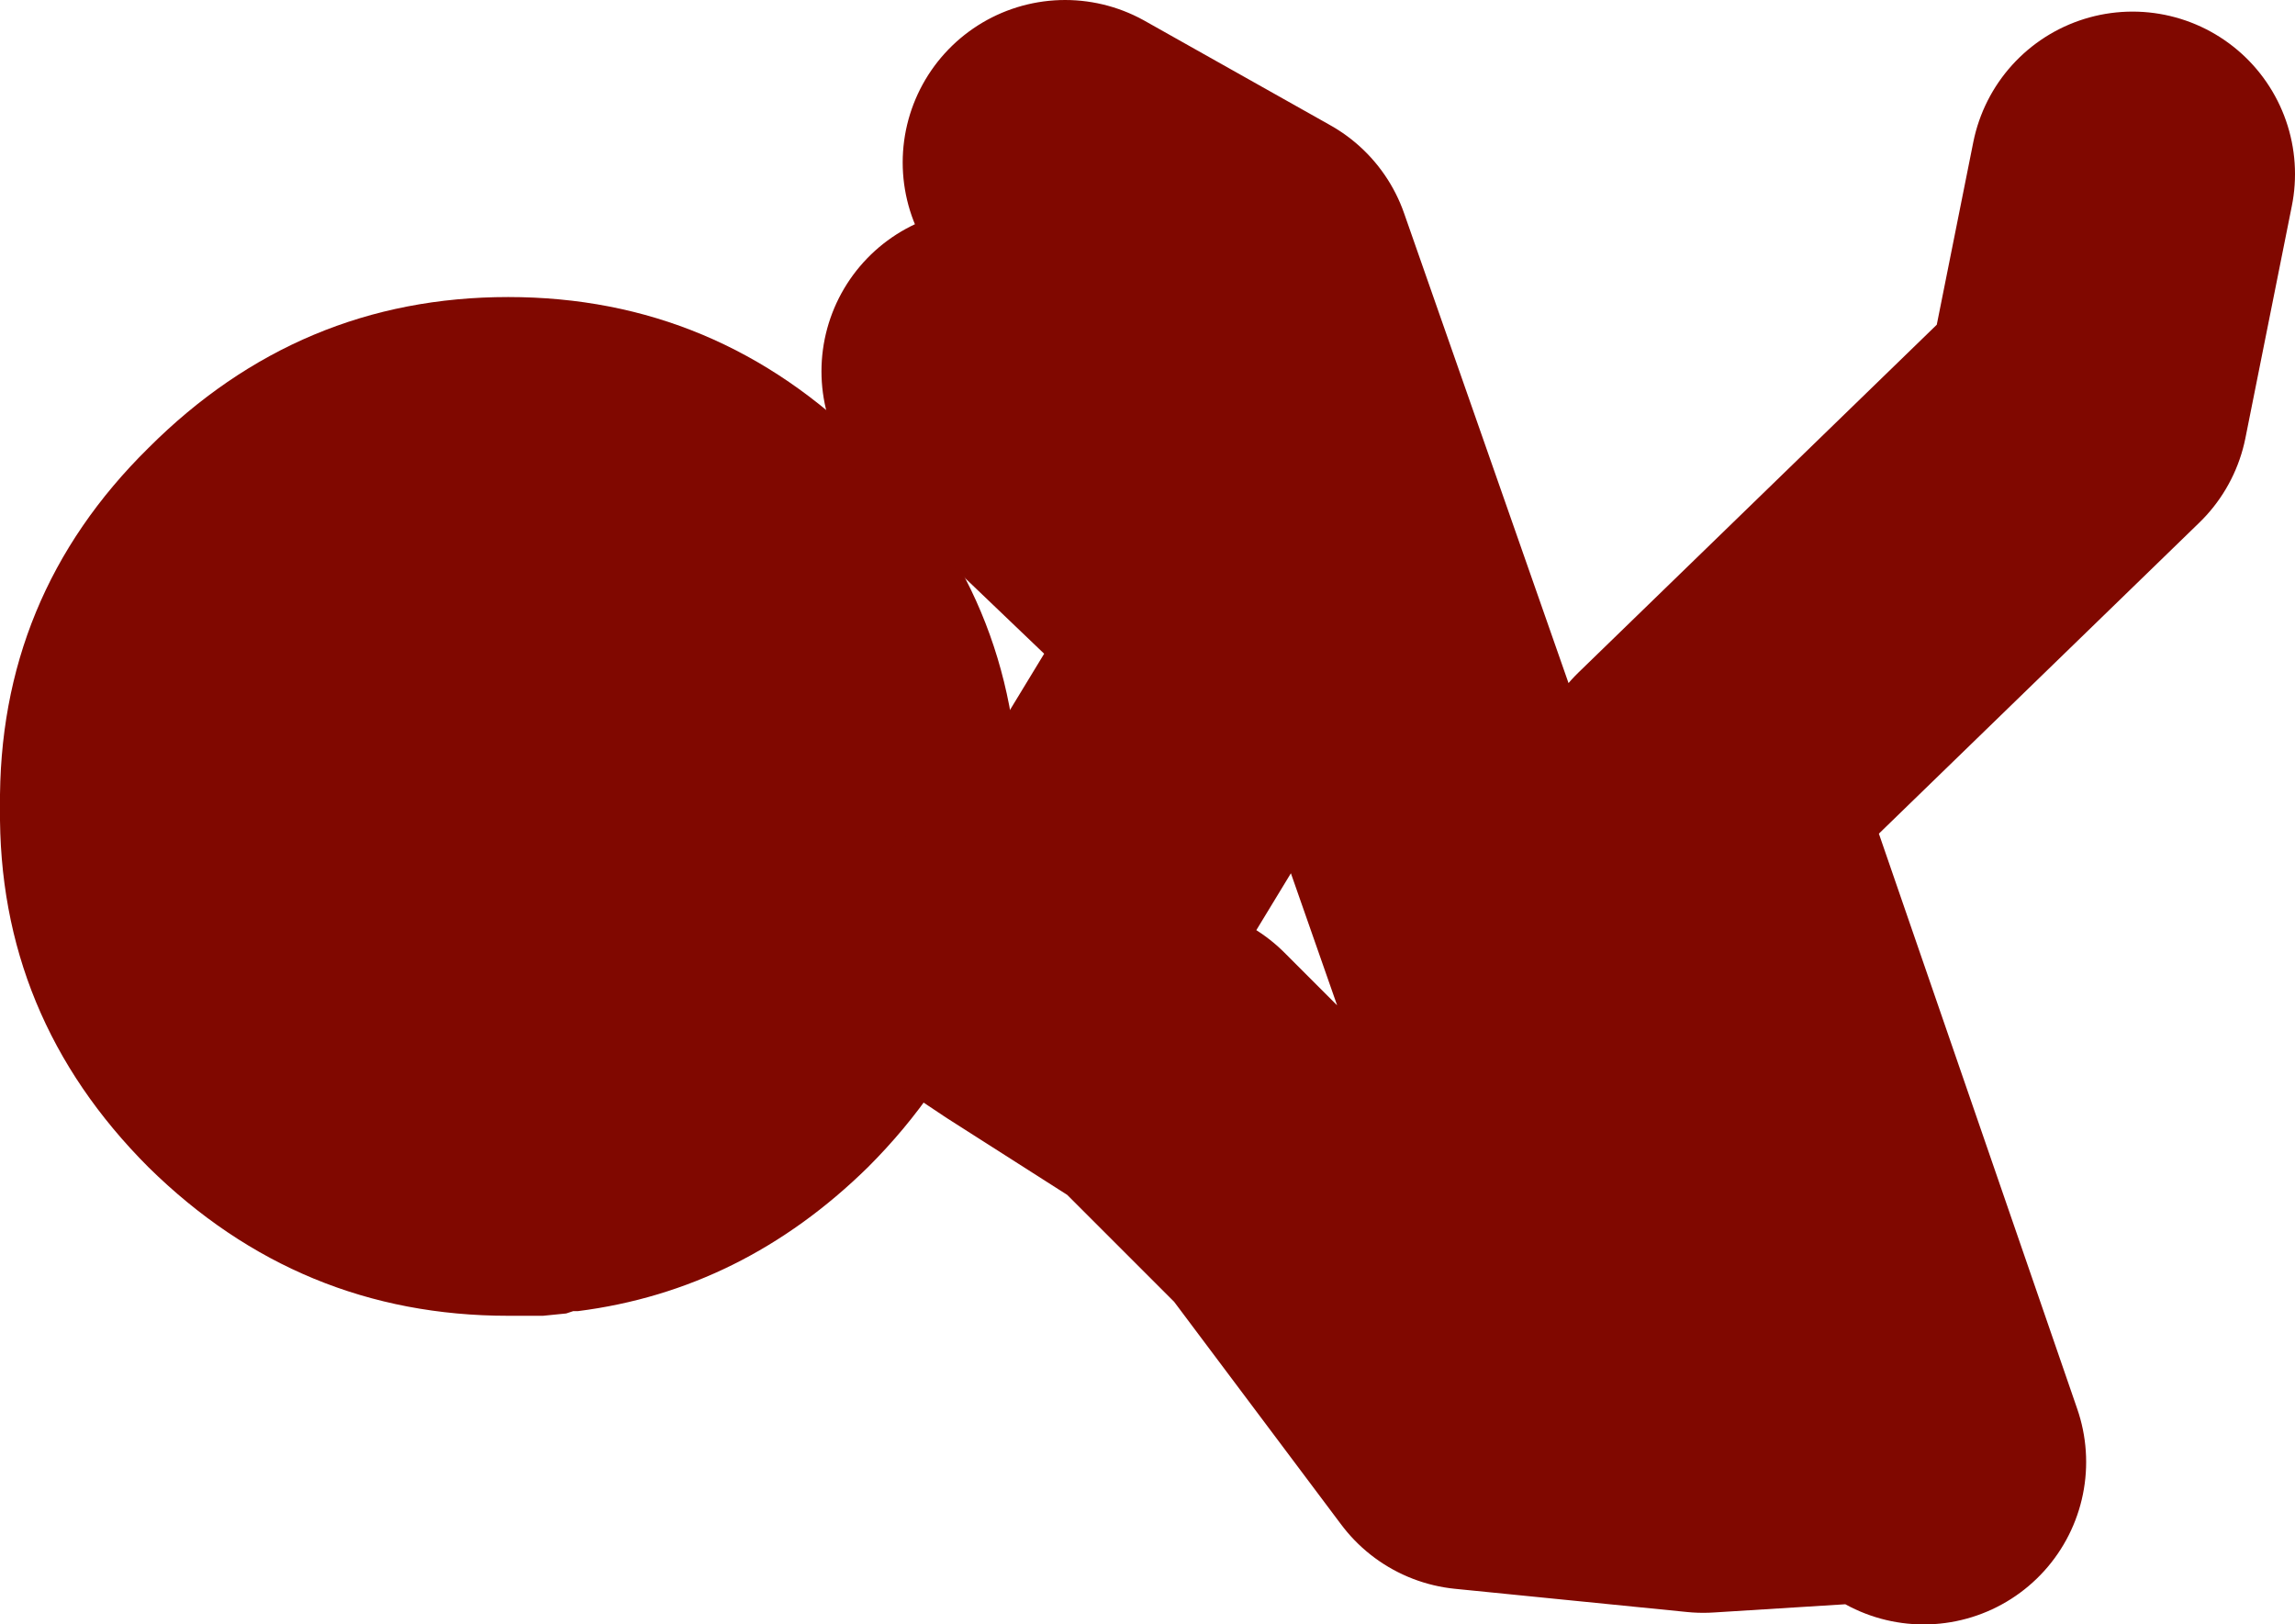
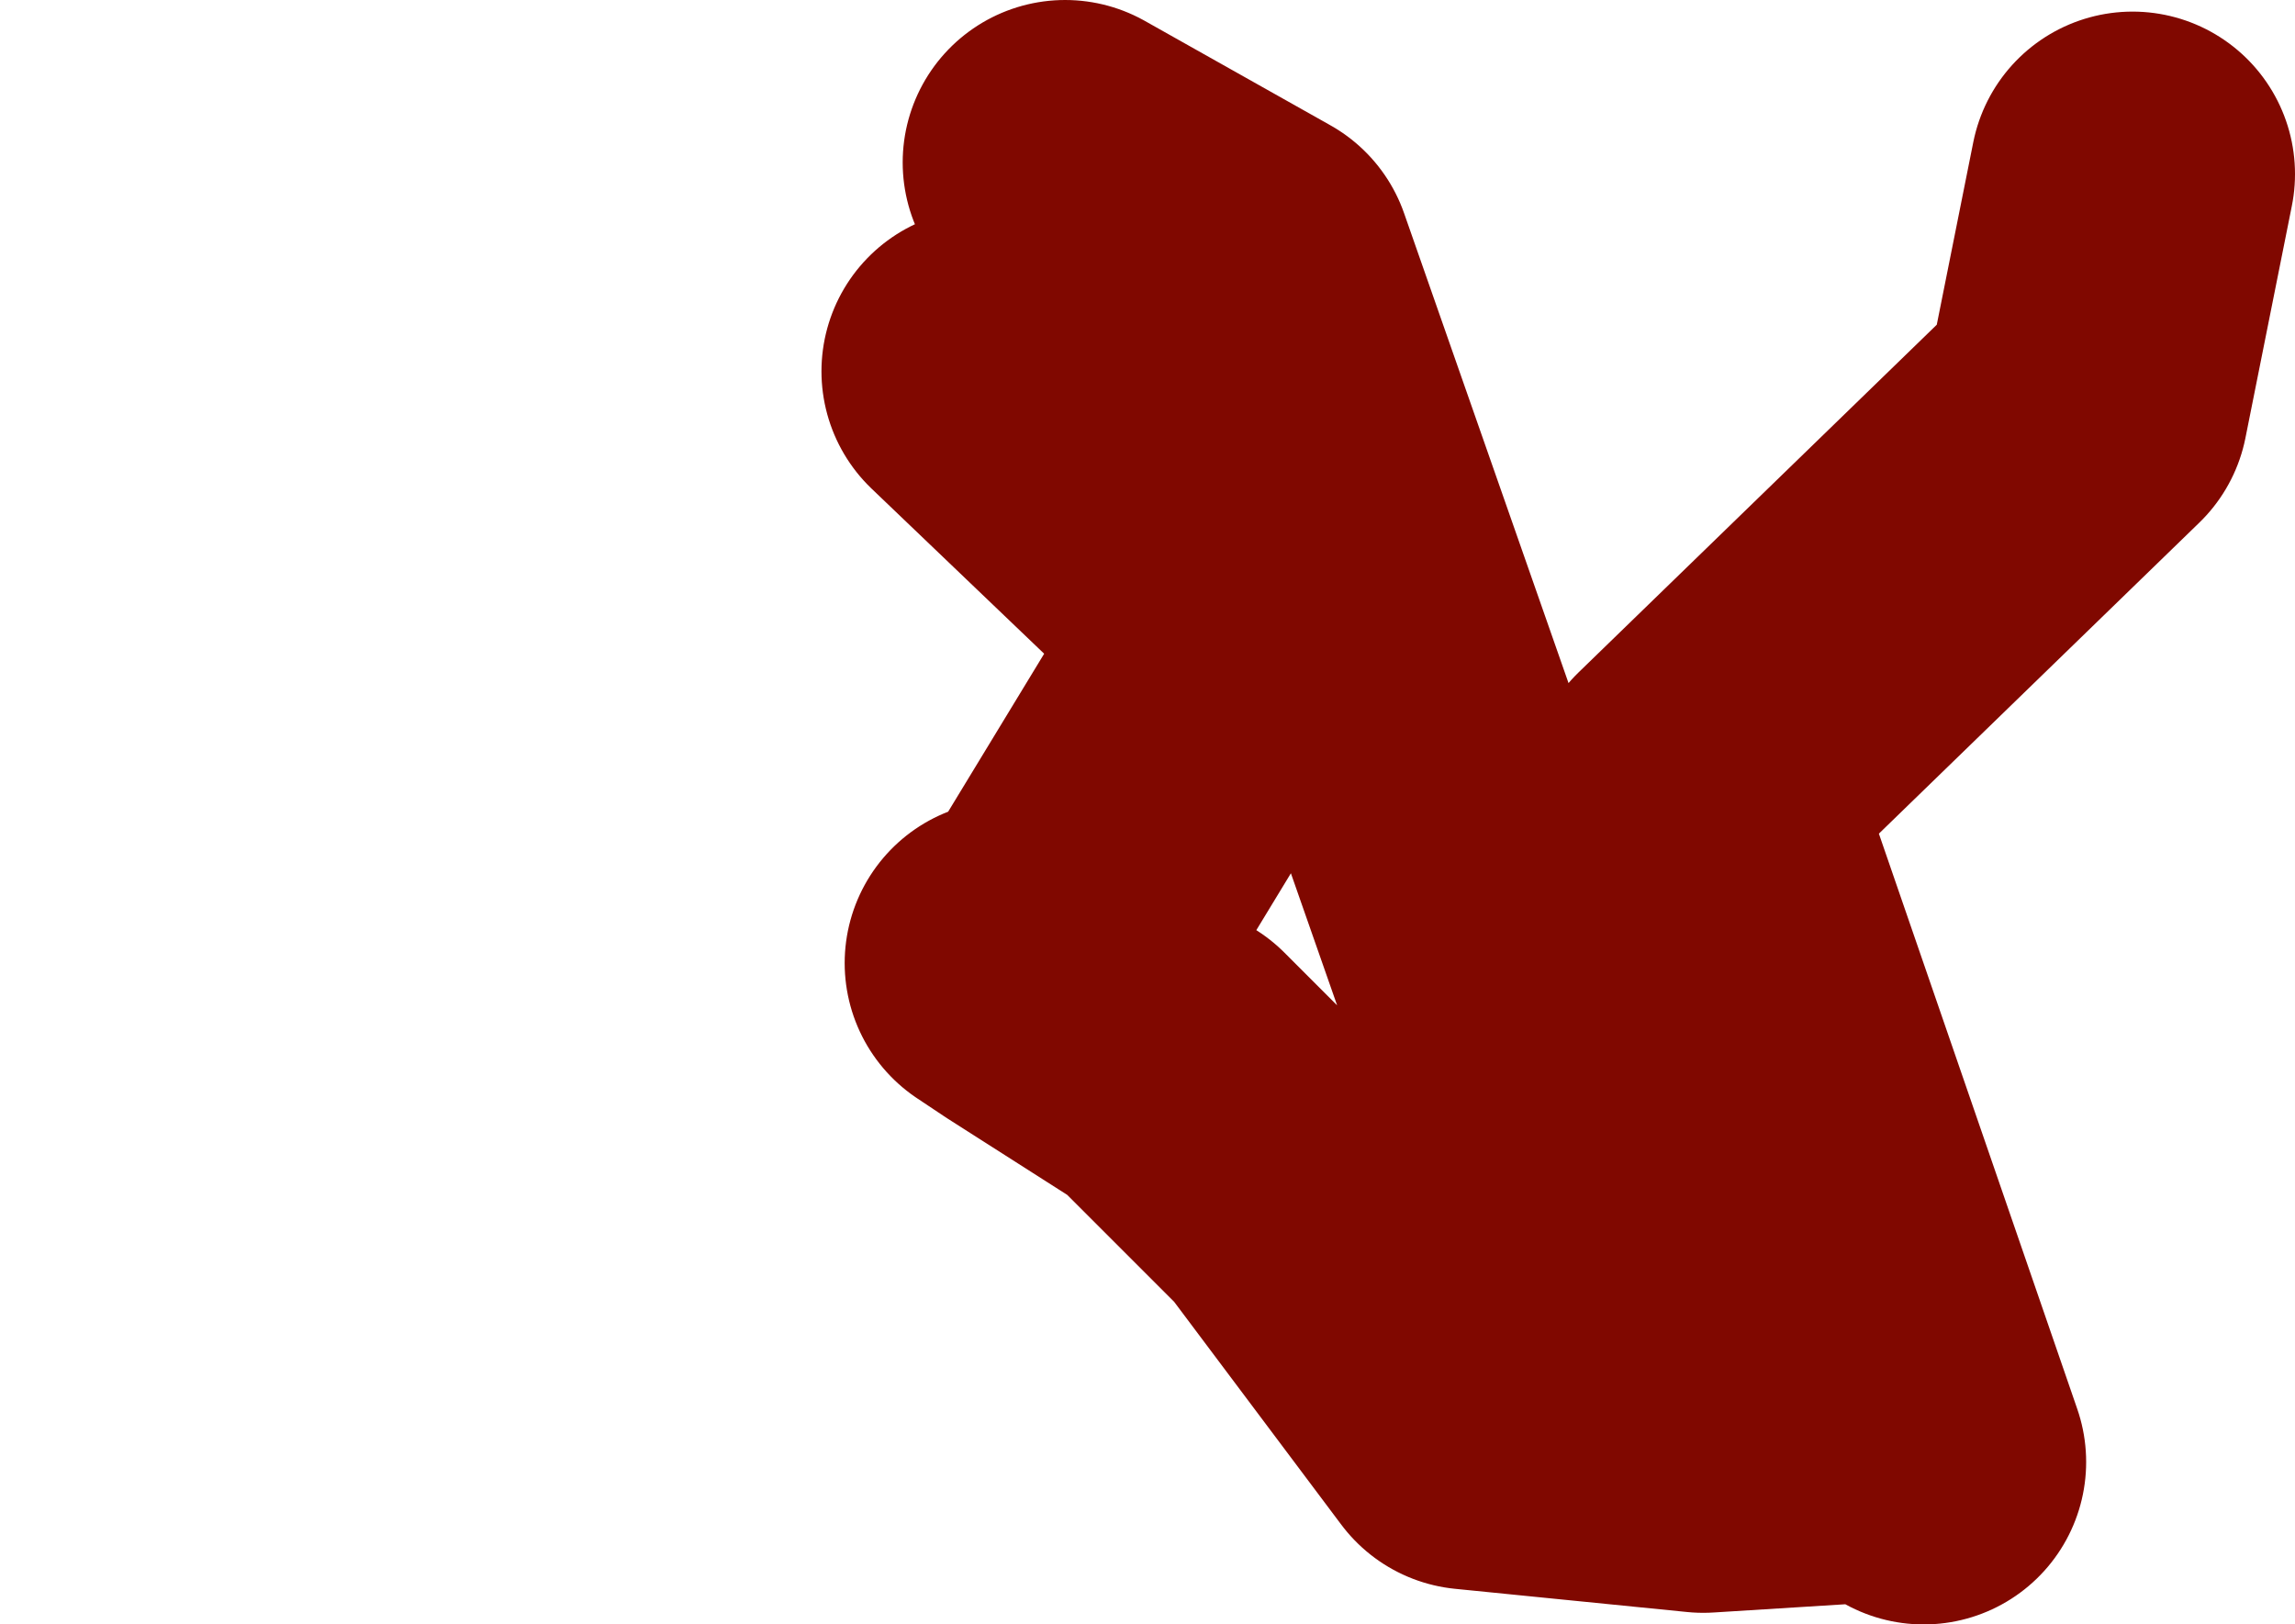
<svg xmlns="http://www.w3.org/2000/svg" height="35.0px" width="49.45px">
  <g transform="matrix(1.0, 0.0, 0.0, 1.0, 26.45, 38.0)">
-     <path d="M-7.75 -28.35 Q-4.5 -25.15 -4.5 -20.6 -4.5 -16.1 -7.75 -12.85 -10.45 -10.2 -14.0 -9.75 L-14.1 -9.75 -14.25 -9.7 -14.75 -9.65 -15.5 -9.65 Q-20.0 -9.65 -23.25 -12.85 -26.5 -16.1 -26.45 -20.6 -26.5 -25.15 -23.25 -28.35 -20.0 -31.6 -15.5 -31.6 -11.0 -31.6 -7.75 -28.35" fill="#800800" fill-rule="evenodd" stroke="none" />
    <path d="M15.0 -6.5 L10.0 -21.0 18.5 -29.25 19.5 -34.25 M-5.25 -30.0 L0.5 -24.5 -4.15 -16.85 -1.25 -15.0 1.5 -12.25 5.25 -7.25 10.25 -6.75 14.25 -7.0 5.75 -17.25 0.5 -32.25 -3.5 -34.5 M-4.75 -17.25 L-4.15 -16.85" fill="none" stroke="#800800" stroke-linecap="round" stroke-linejoin="round" stroke-width="7.0" />
  </g>
</svg>